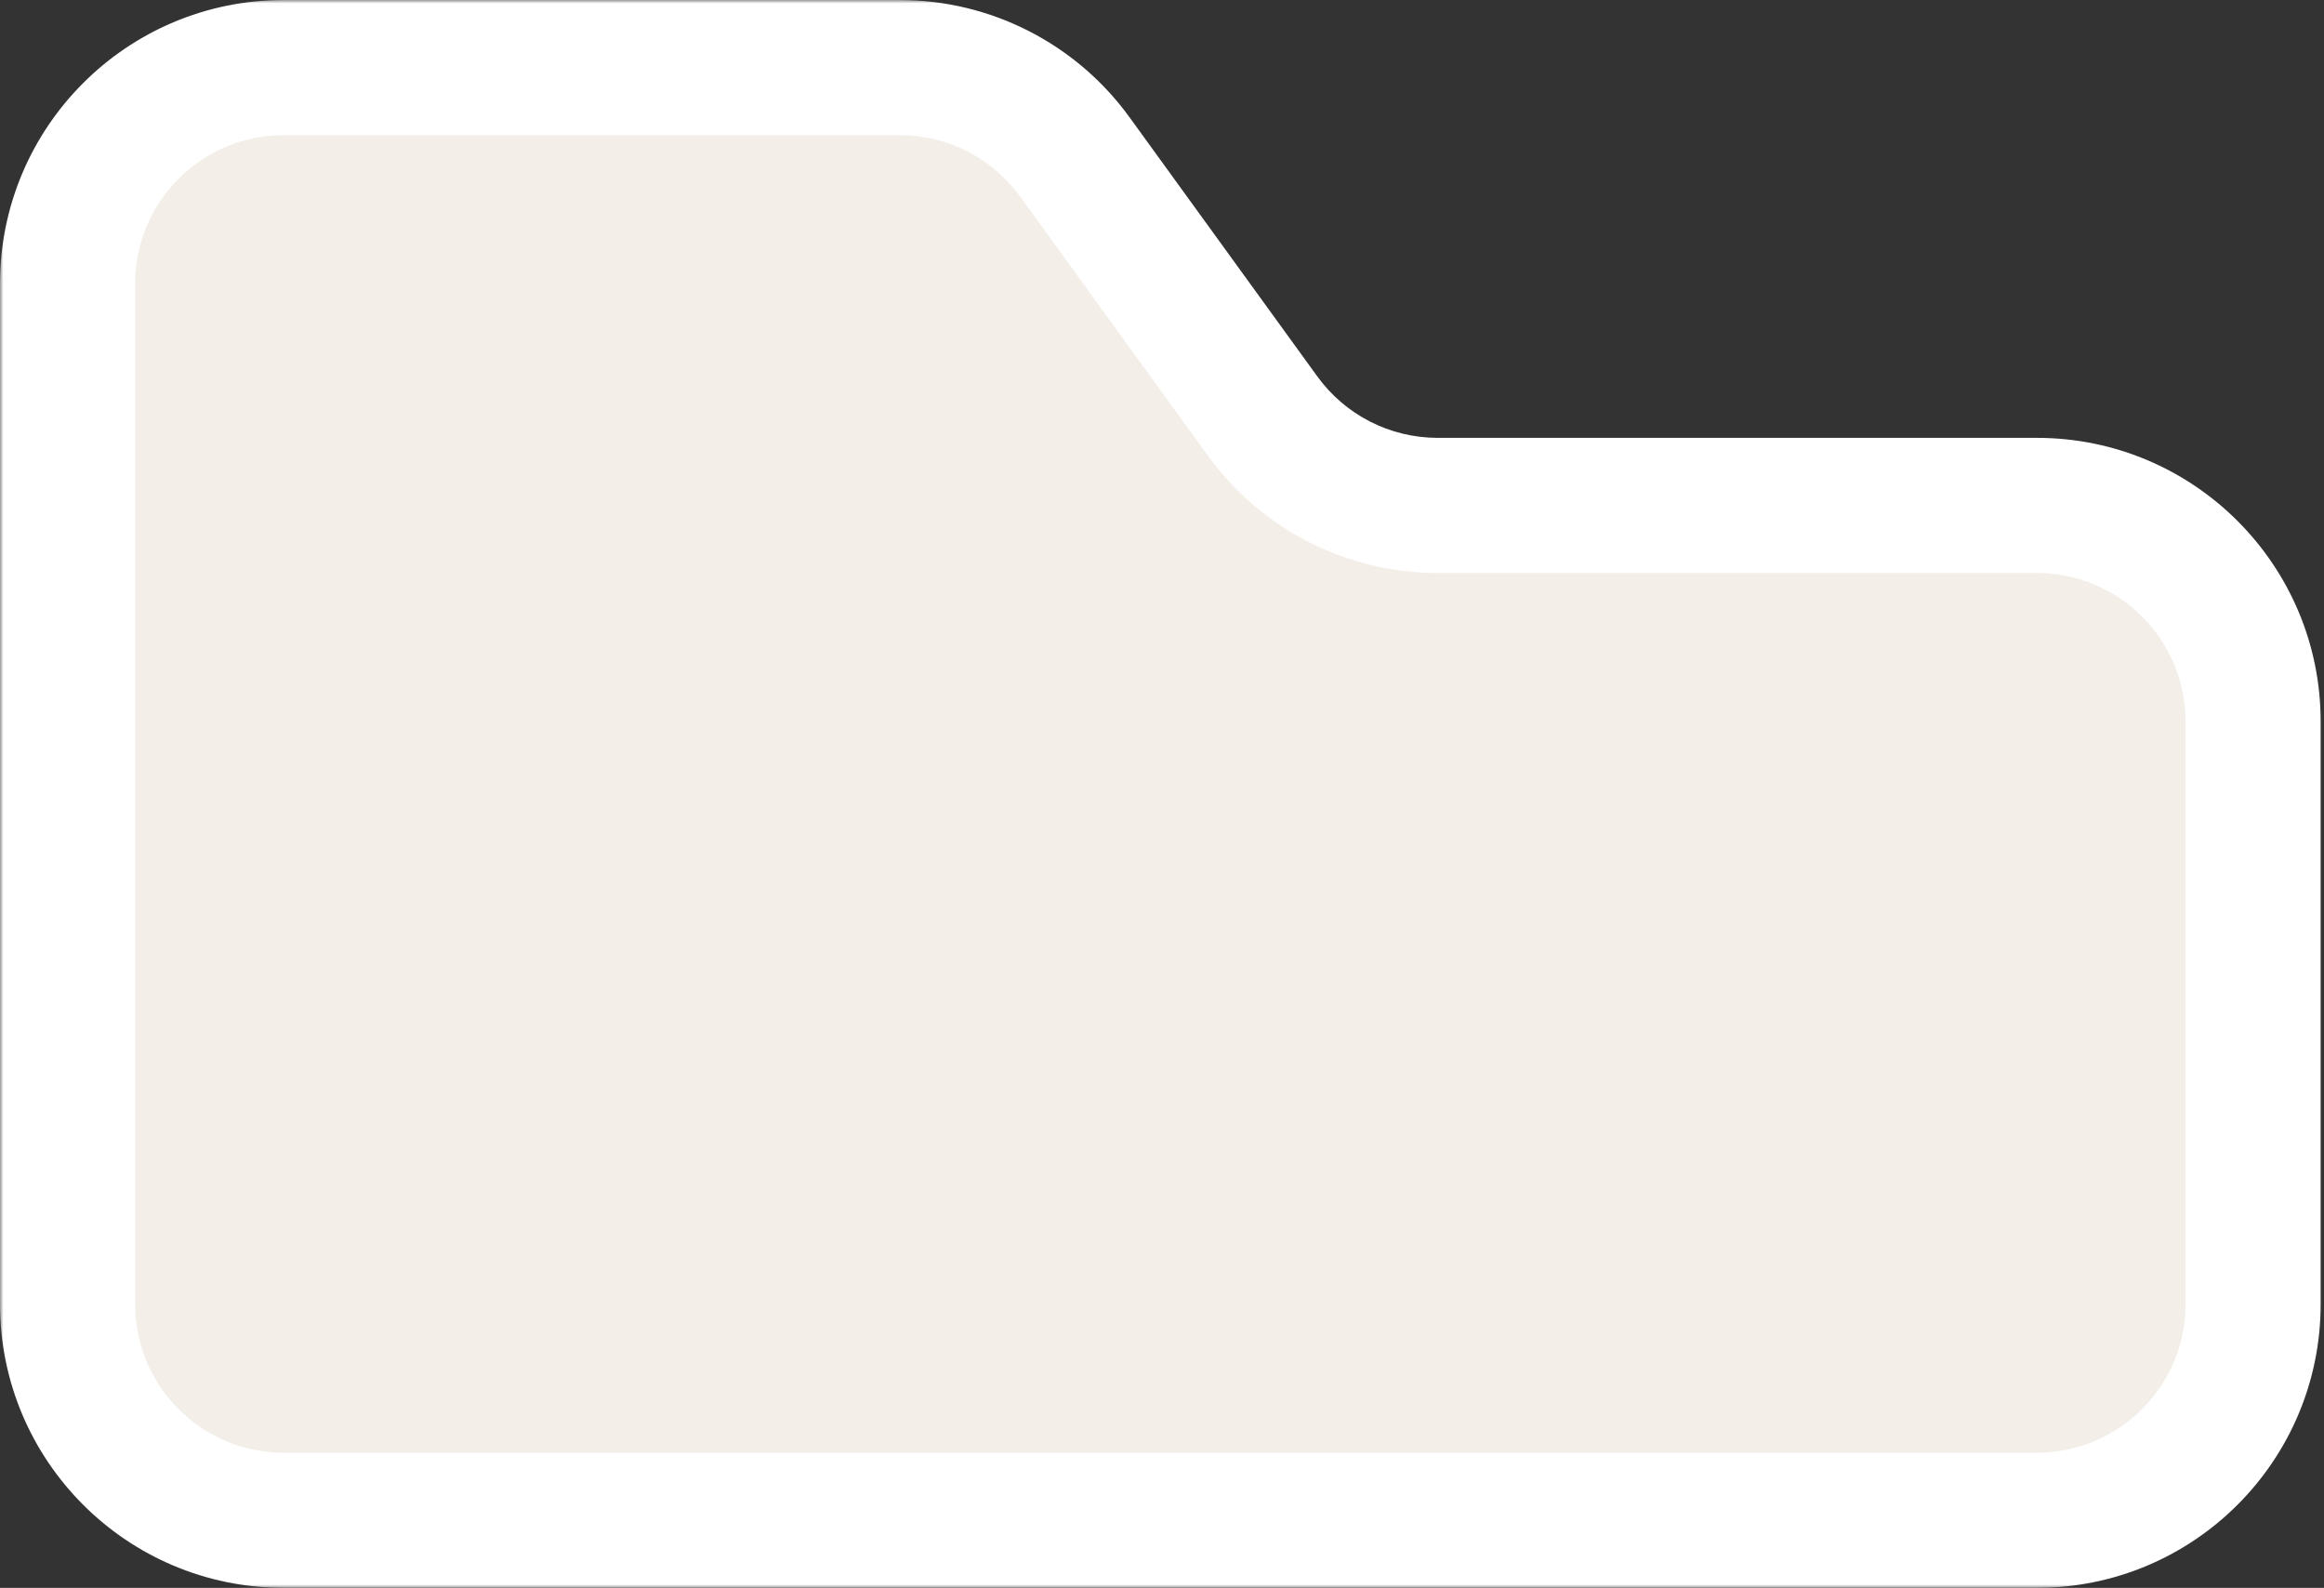
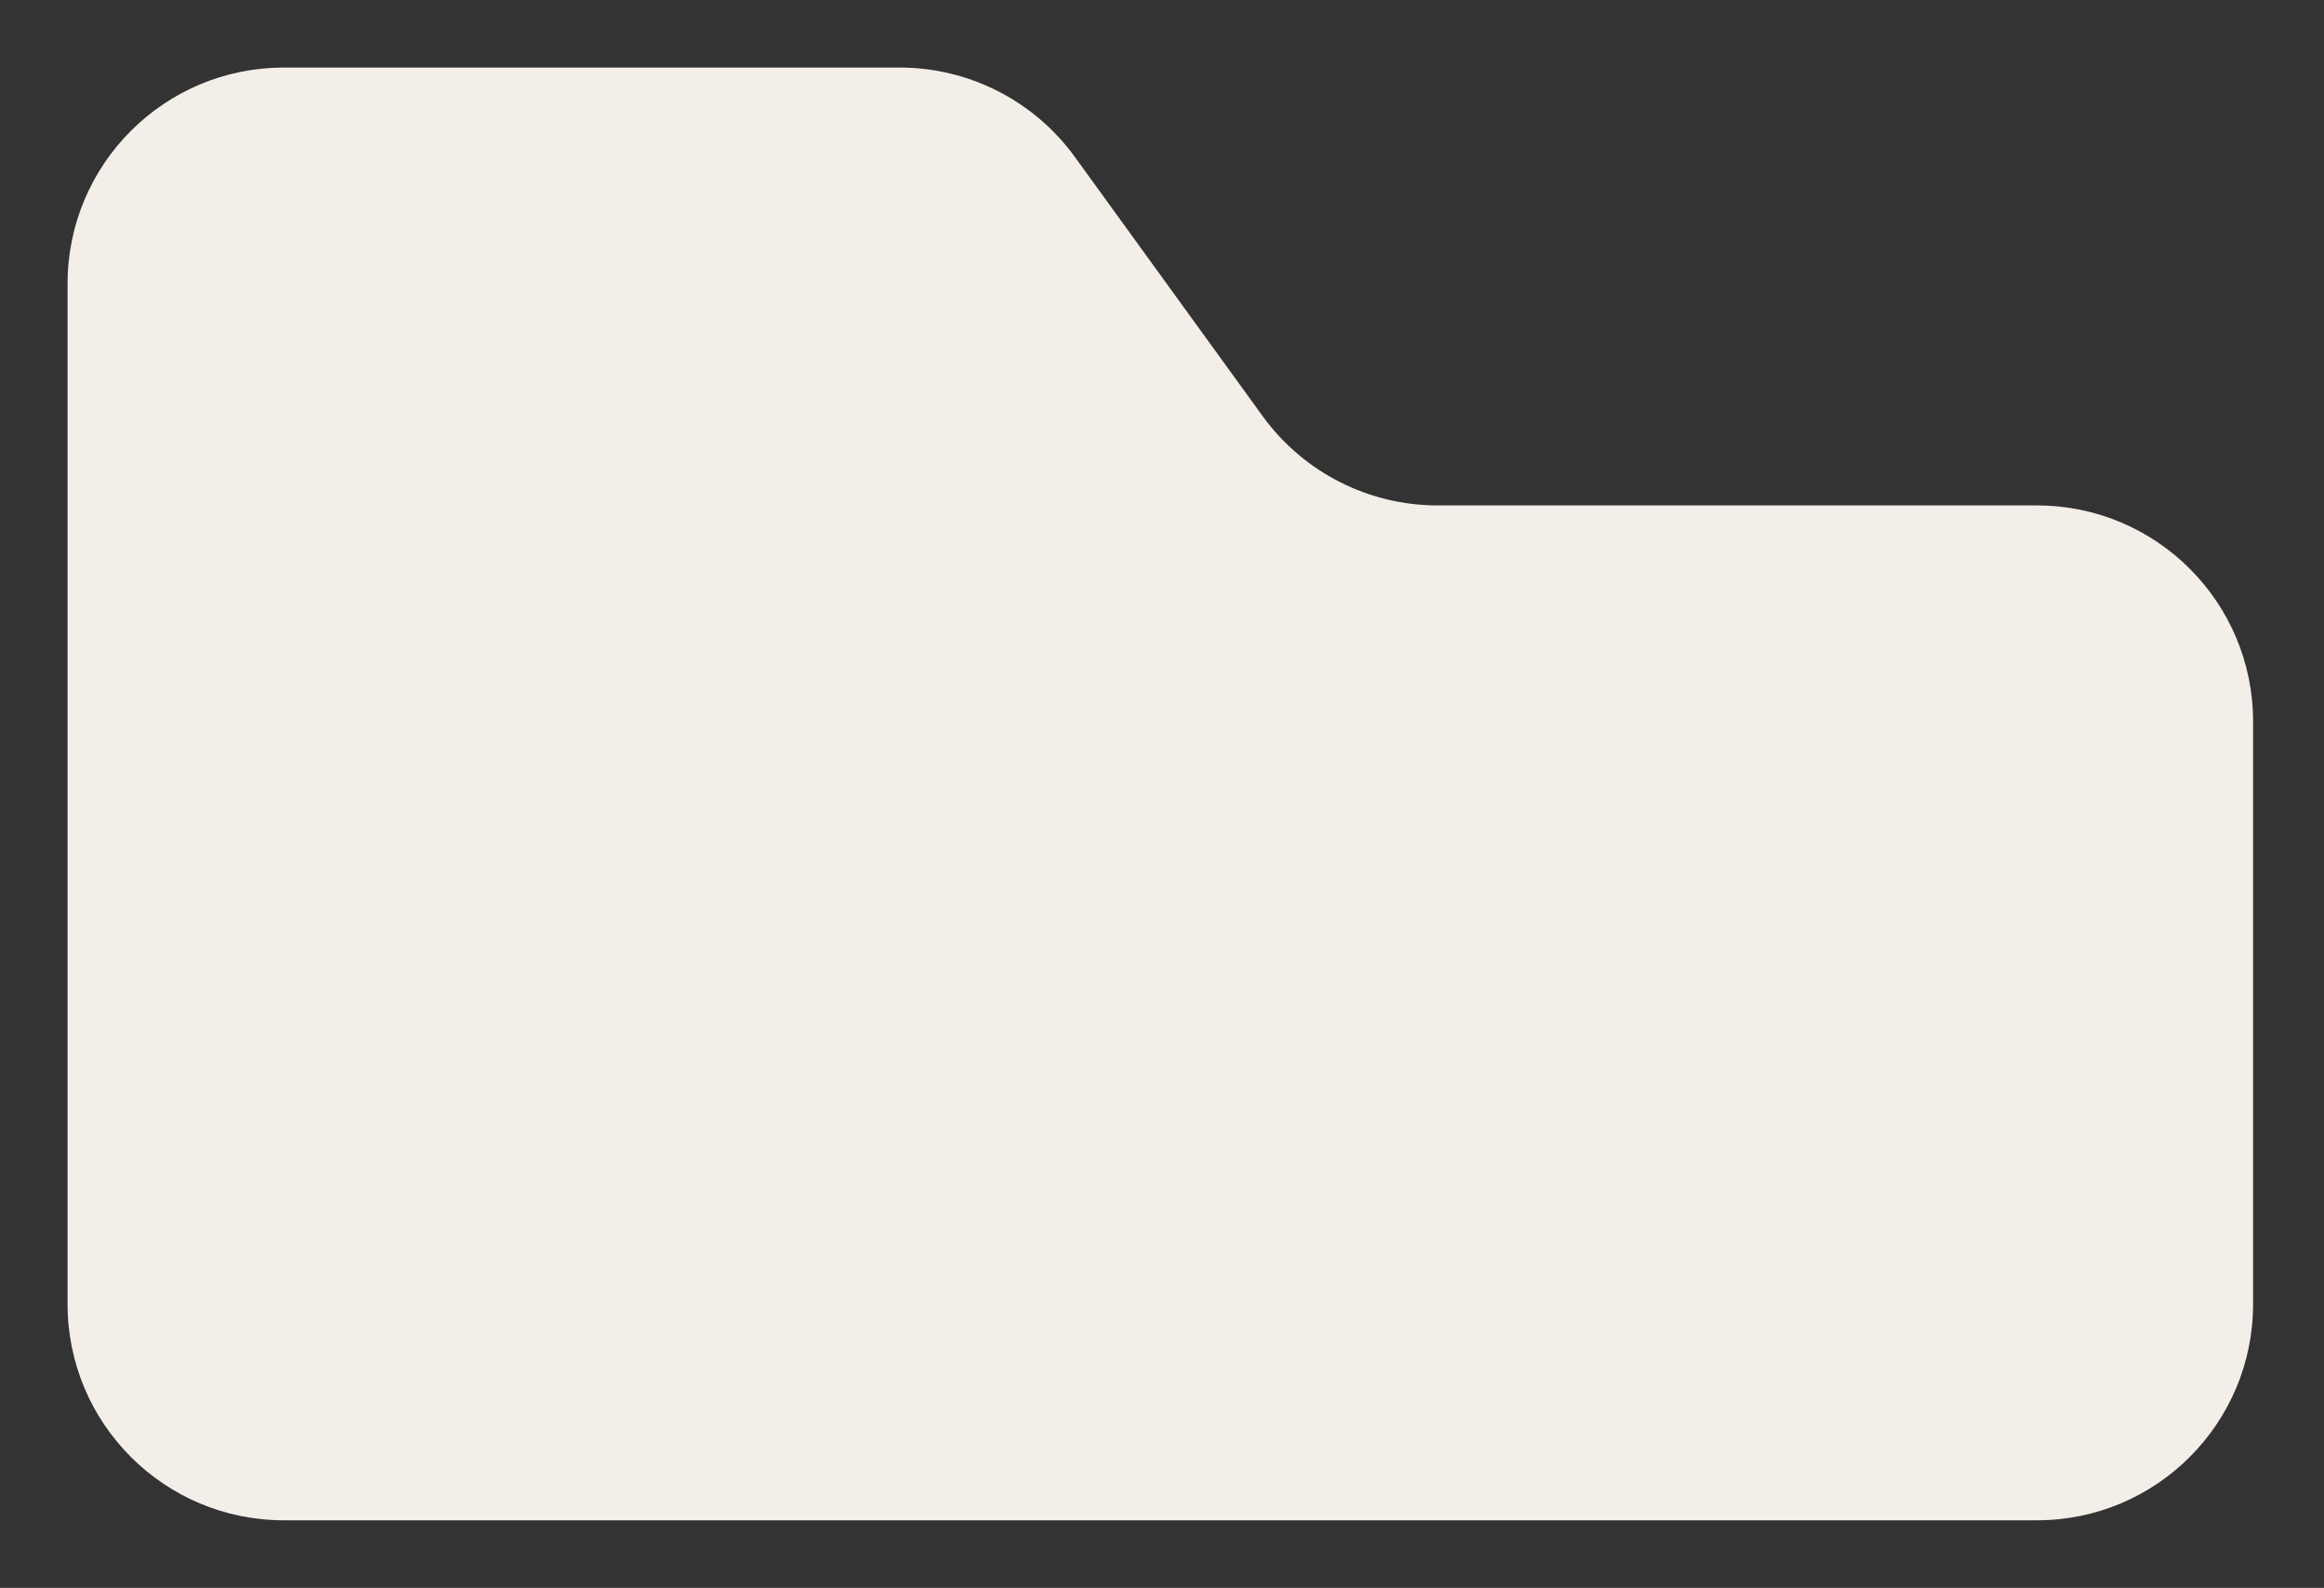
<svg xmlns="http://www.w3.org/2000/svg" width="344" height="235" viewBox="0 0 344 235" fill="none">
  <rect x="0" y="0" width="344" height="235" fill="#333333" stroke="none" />
  <mask id="path-1-outside-1_119_4894" maskUnits="userSpaceOnUse" x="0" y="0" width="344" height="235" fill="black">
    <rect fill="white" width="344" height="235" />
-     <path d="M186.895 61.581C192.914 69.885 202.549 74.802 212.806 74.802H301.505C319.178 74.802 333.505 89.129 333.505 106.802V193C333.505 210.673 319.178 225 301.505 225H42C24.327 225 10 210.673 10 193V42C10 24.327 24.327 10 42 10H133.183C143.44 10 153.075 14.916 159.094 23.221L186.895 61.581Z" />
  </mask>
  <path d="M186.895 61.581C192.914 69.885 202.549 74.802 212.806 74.802H301.505C319.178 74.802 333.505 89.129 333.505 106.802V193C333.505 210.673 319.178 225 301.505 225H42C24.327 225 10 210.673 10 193V42C10 24.327 24.327 10 42 10H133.183C143.44 10 153.075 14.916 159.094 23.221L186.895 61.581Z" fill="#F3EEE8" />
-   <path d="M159.094 23.221L150.997 29.09L159.094 23.221ZM186.895 61.581L194.992 55.712L186.895 61.581ZM212.806 74.802V84.802H301.505V74.802V64.802H212.806V74.802ZM333.505 106.802H323.505V193H333.505H343.505V106.802H333.505ZM301.505 225V215H42V225V235H301.505V225ZM10 193H20V42H10H0V193H10ZM42 10V20H133.183V10V0H42V10ZM159.094 23.221L150.997 29.09L178.798 67.449L186.895 61.581L194.992 55.712L167.191 17.353L159.094 23.221ZM133.183 10V20C140.235 20 146.859 23.38 150.997 29.09L159.094 23.221L167.191 17.353C159.291 6.453 146.645 0 133.183 0V10ZM10 42H20C20 29.85 29.85 20 42 20V10V0C18.804 0 0 18.804 0 42H10ZM42 225V215C29.85 215 20 205.15 20 193H10H0C0 216.196 18.804 235 42 235V225ZM333.505 193H323.505C323.505 205.15 313.655 215 301.505 215V225V235C324.701 235 343.505 216.196 343.505 193H333.505ZM301.505 74.802V84.802C313.655 84.802 323.505 94.651 323.505 106.802H333.505H343.505C343.505 83.606 324.701 64.802 301.505 64.802V74.802ZM212.806 74.802V64.802C205.755 64.802 199.13 61.422 194.992 55.712L186.895 61.581L178.798 67.449C186.698 78.349 199.344 84.802 212.806 84.802V74.802Z" fill="white" mask="url(#path-1-outside-1_119_4894)" />
</svg>